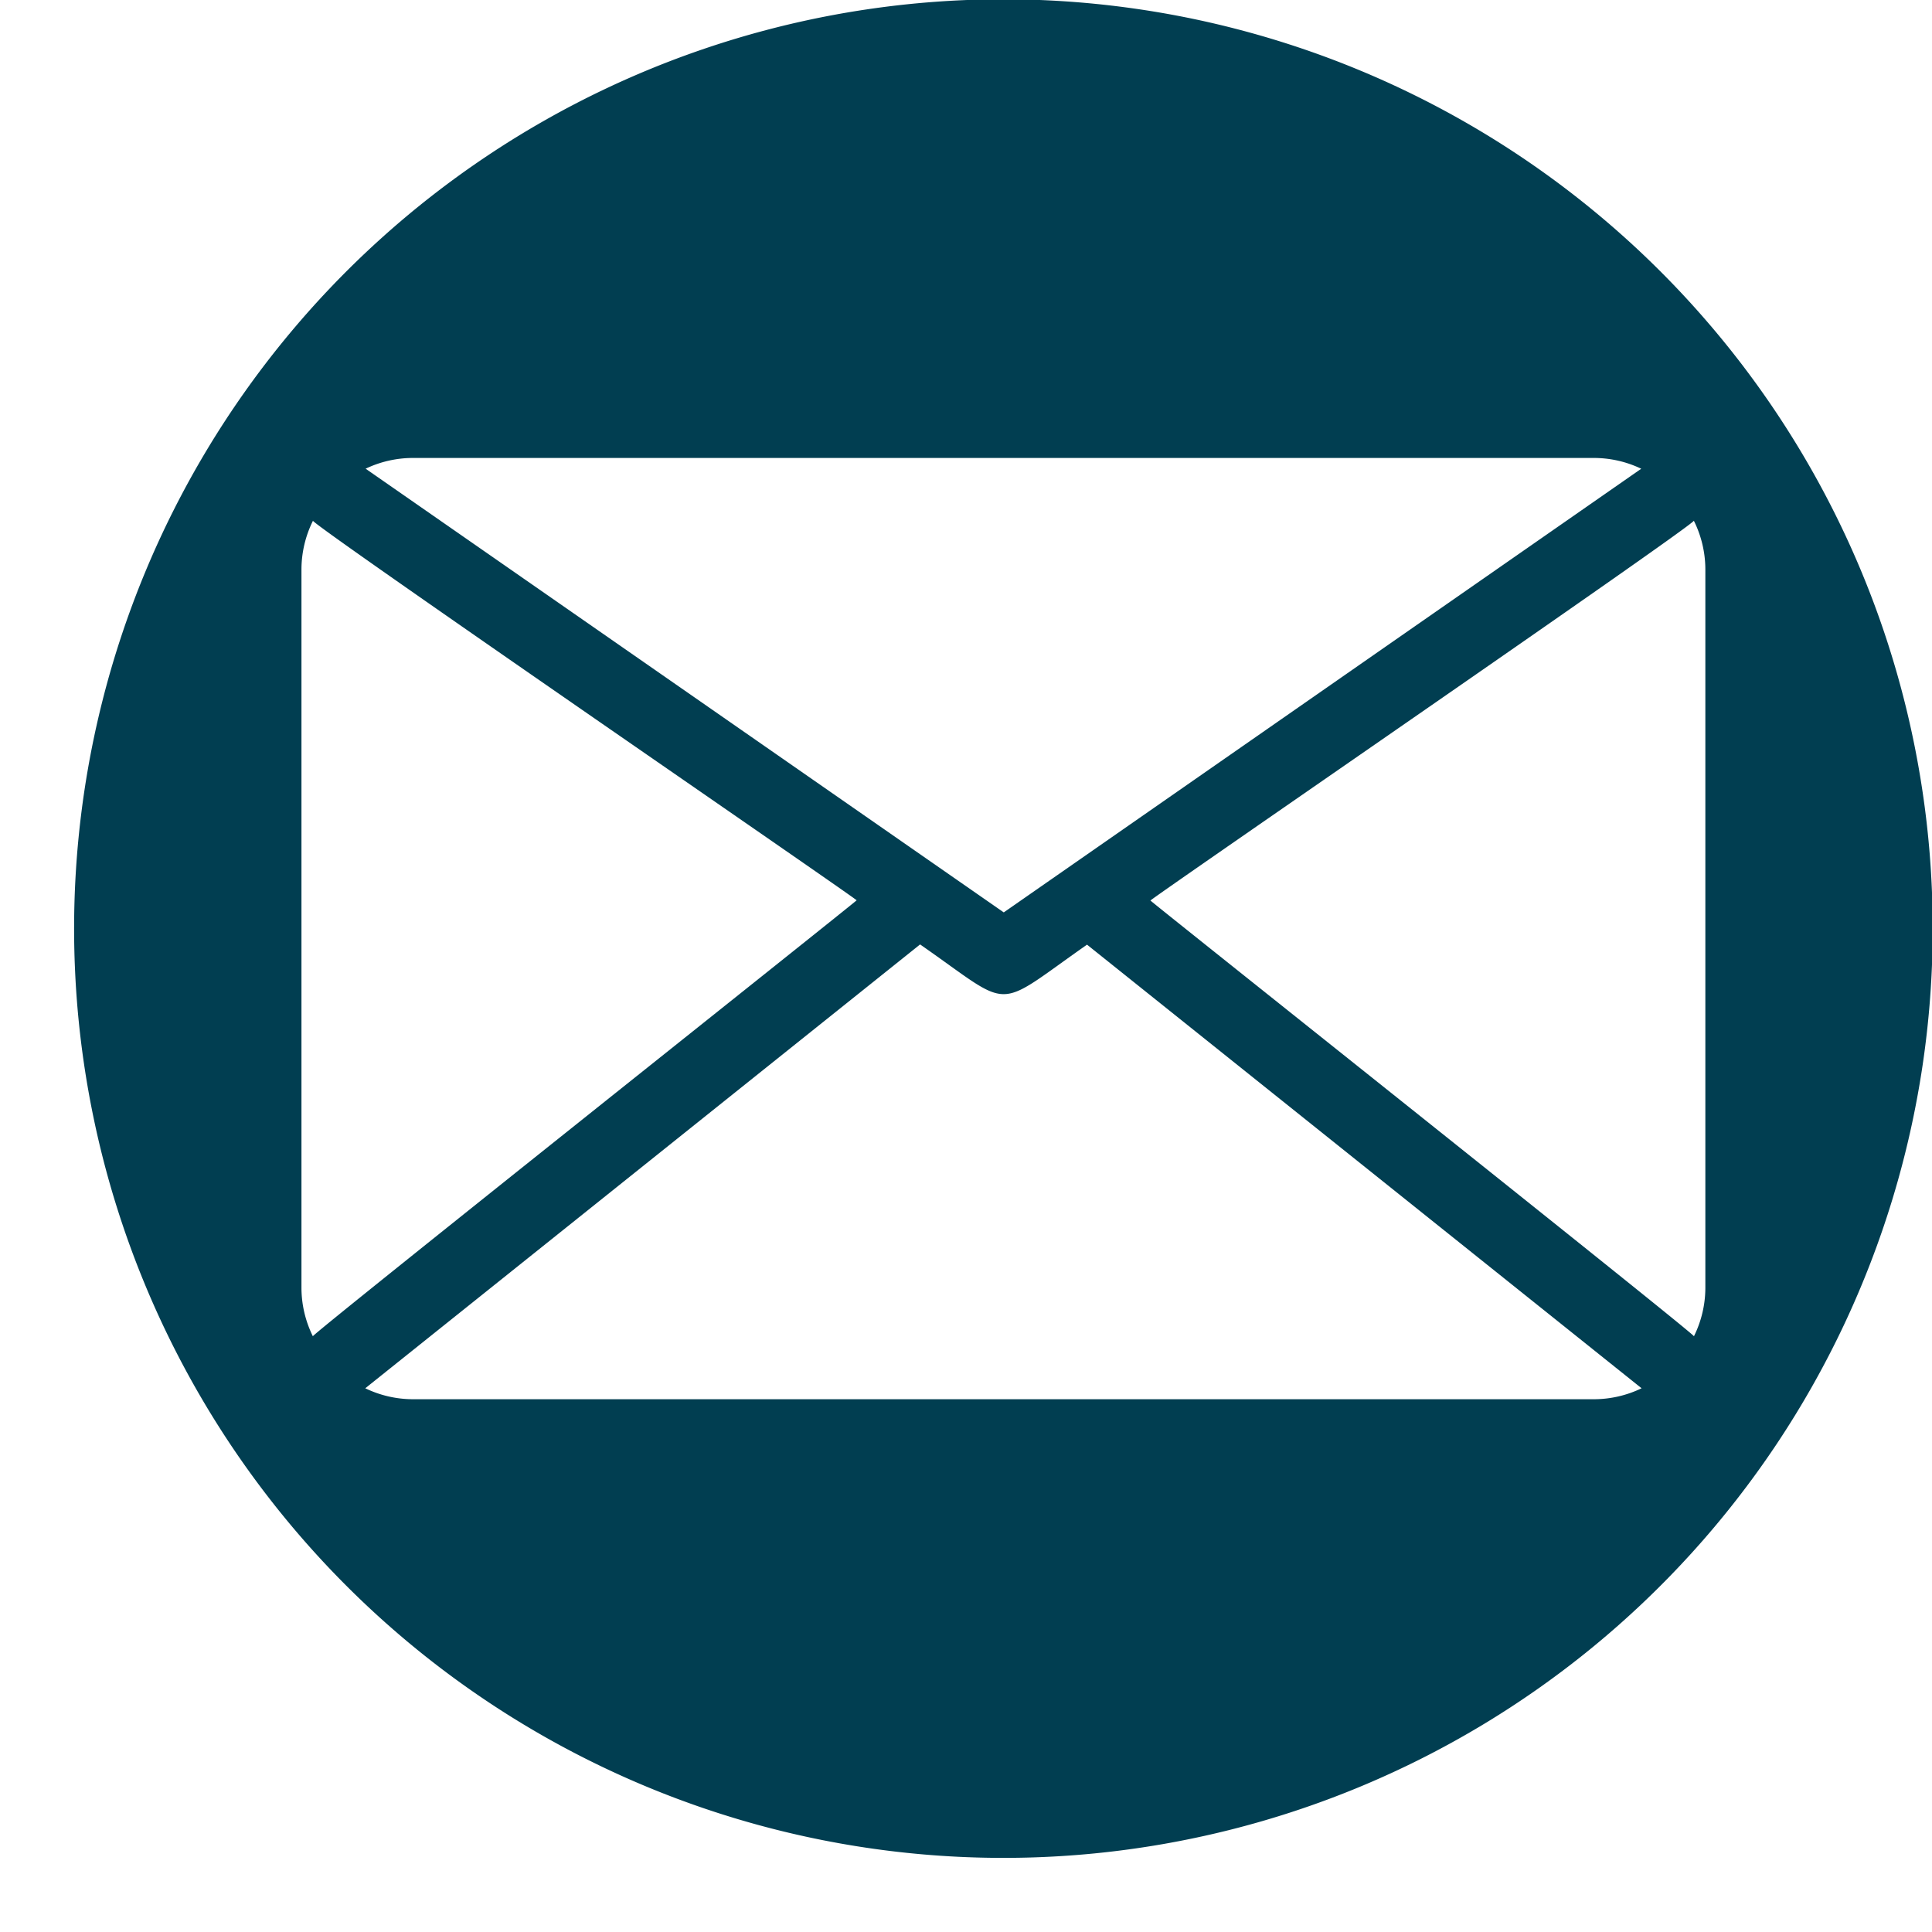
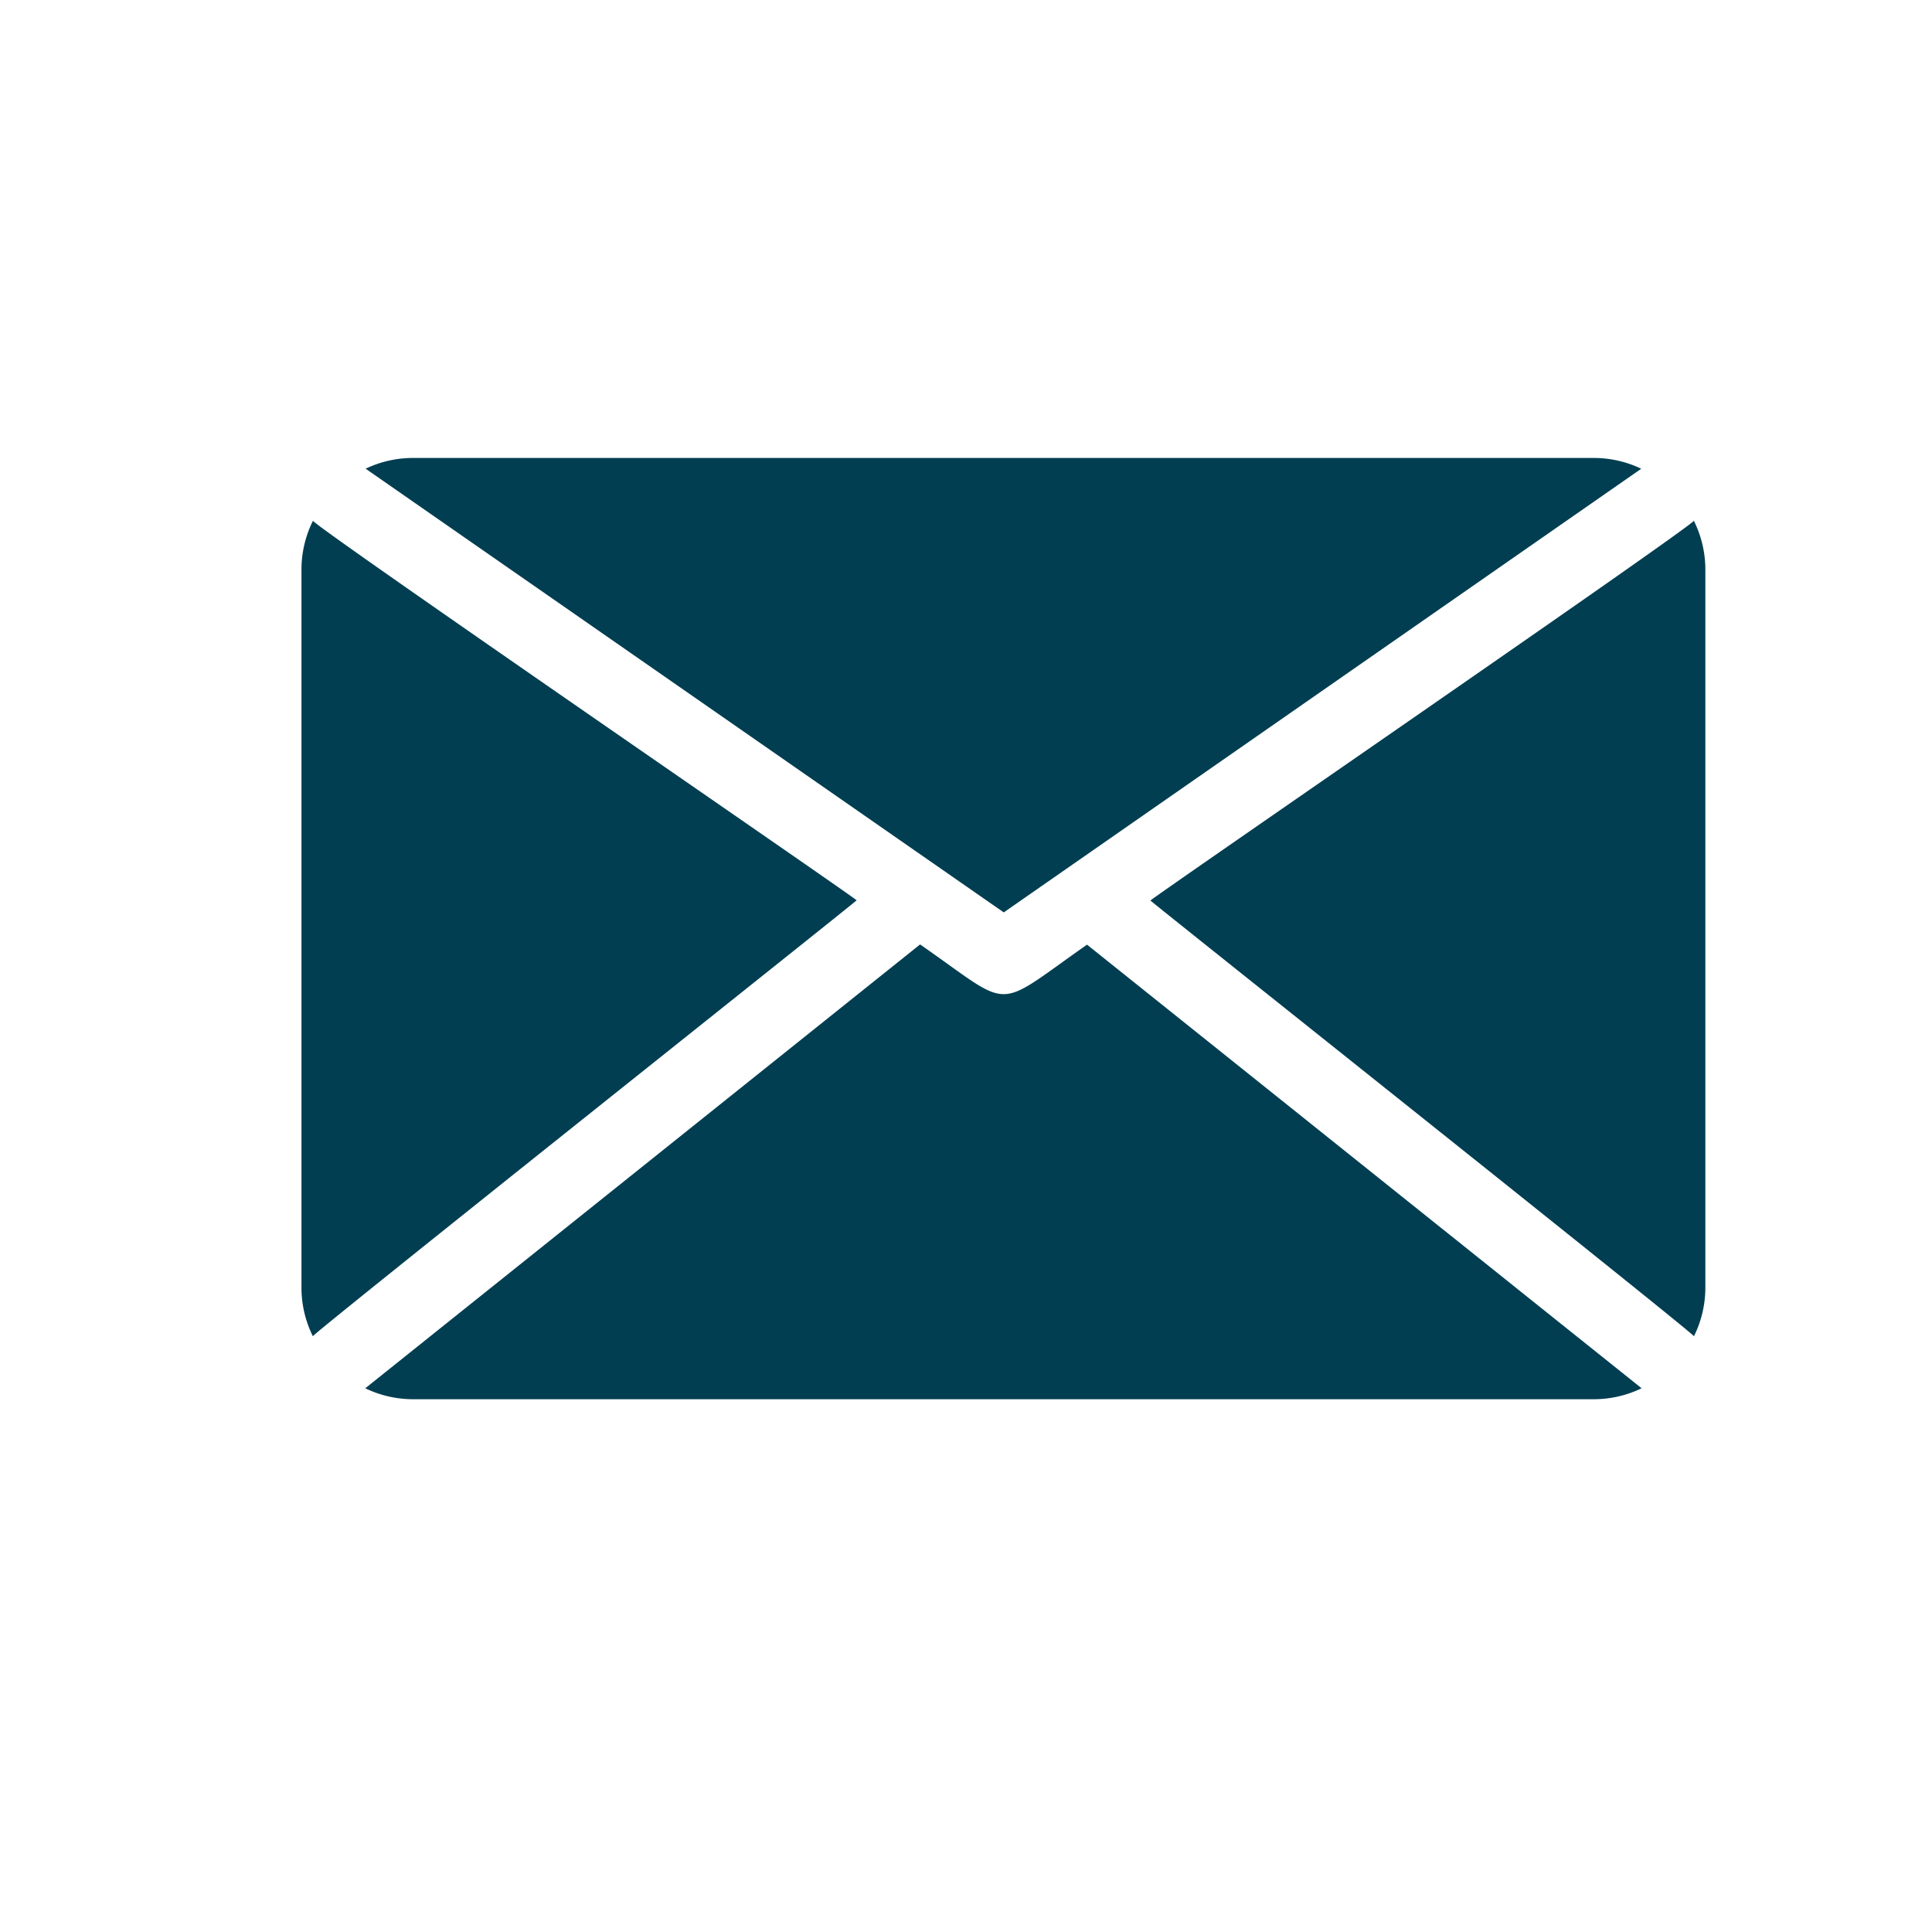
<svg xmlns="http://www.w3.org/2000/svg" fill="#013e51" height="43.9" preserveAspectRatio="xMidYMid meet" version="1" viewBox="1.2 2.9 43.9 43.9" width="43.9" zoomAndPan="magnify">
  <g id="change1_1">
-     <path d="M24,2.884A21.116,21.116,0,1,0,45.116,24,21.116,21.116,0,0,0,24,2.884ZM10.575,13.306H37.426a2.497,2.497,0,0,1,1.067.245L24.008,23.632,9.508,13.55A2.496,2.496,0,0,1,10.575,13.306ZM8.309,33.263a2.494,2.494,0,0,1-.259-1.093V15.83a2.495,2.495,0,0,1,.261-1.096c.135.198,12.197,8.478,12.354,8.623C20.601,23.431,8.338,33.175,8.309,33.263ZM37.426,34.694H10.575a2.496,2.496,0,0,1-1.075-.249l12.607-10.085c2.151,1.495,1.635,1.515,3.793.005l12.601,10.08A2.496,2.496,0,0,1,37.426,34.694ZM39.691,33.263c-.028-.088-12.285-9.828-12.35-9.901.157-.146,12.213-8.431,12.348-8.629a2.493,2.493,0,0,1,.261,1.097V32.17A2.494,2.494,0,0,1,39.691,33.263Z" />
+     <path d="M24,2.884ZM10.575,13.306H37.426a2.497,2.497,0,0,1,1.067.245L24.008,23.632,9.508,13.55A2.496,2.496,0,0,1,10.575,13.306ZM8.309,33.263a2.494,2.494,0,0,1-.259-1.093V15.83a2.495,2.495,0,0,1,.261-1.096c.135.198,12.197,8.478,12.354,8.623C20.601,23.431,8.338,33.175,8.309,33.263ZM37.426,34.694H10.575a2.496,2.496,0,0,1-1.075-.249l12.607-10.085c2.151,1.495,1.635,1.515,3.793.005l12.601,10.08A2.496,2.496,0,0,1,37.426,34.694ZM39.691,33.263c-.028-.088-12.285-9.828-12.35-9.901.157-.146,12.213-8.431,12.348-8.629a2.493,2.493,0,0,1,.261,1.097V32.17A2.494,2.494,0,0,1,39.691,33.263Z" />
  </g>
</svg>